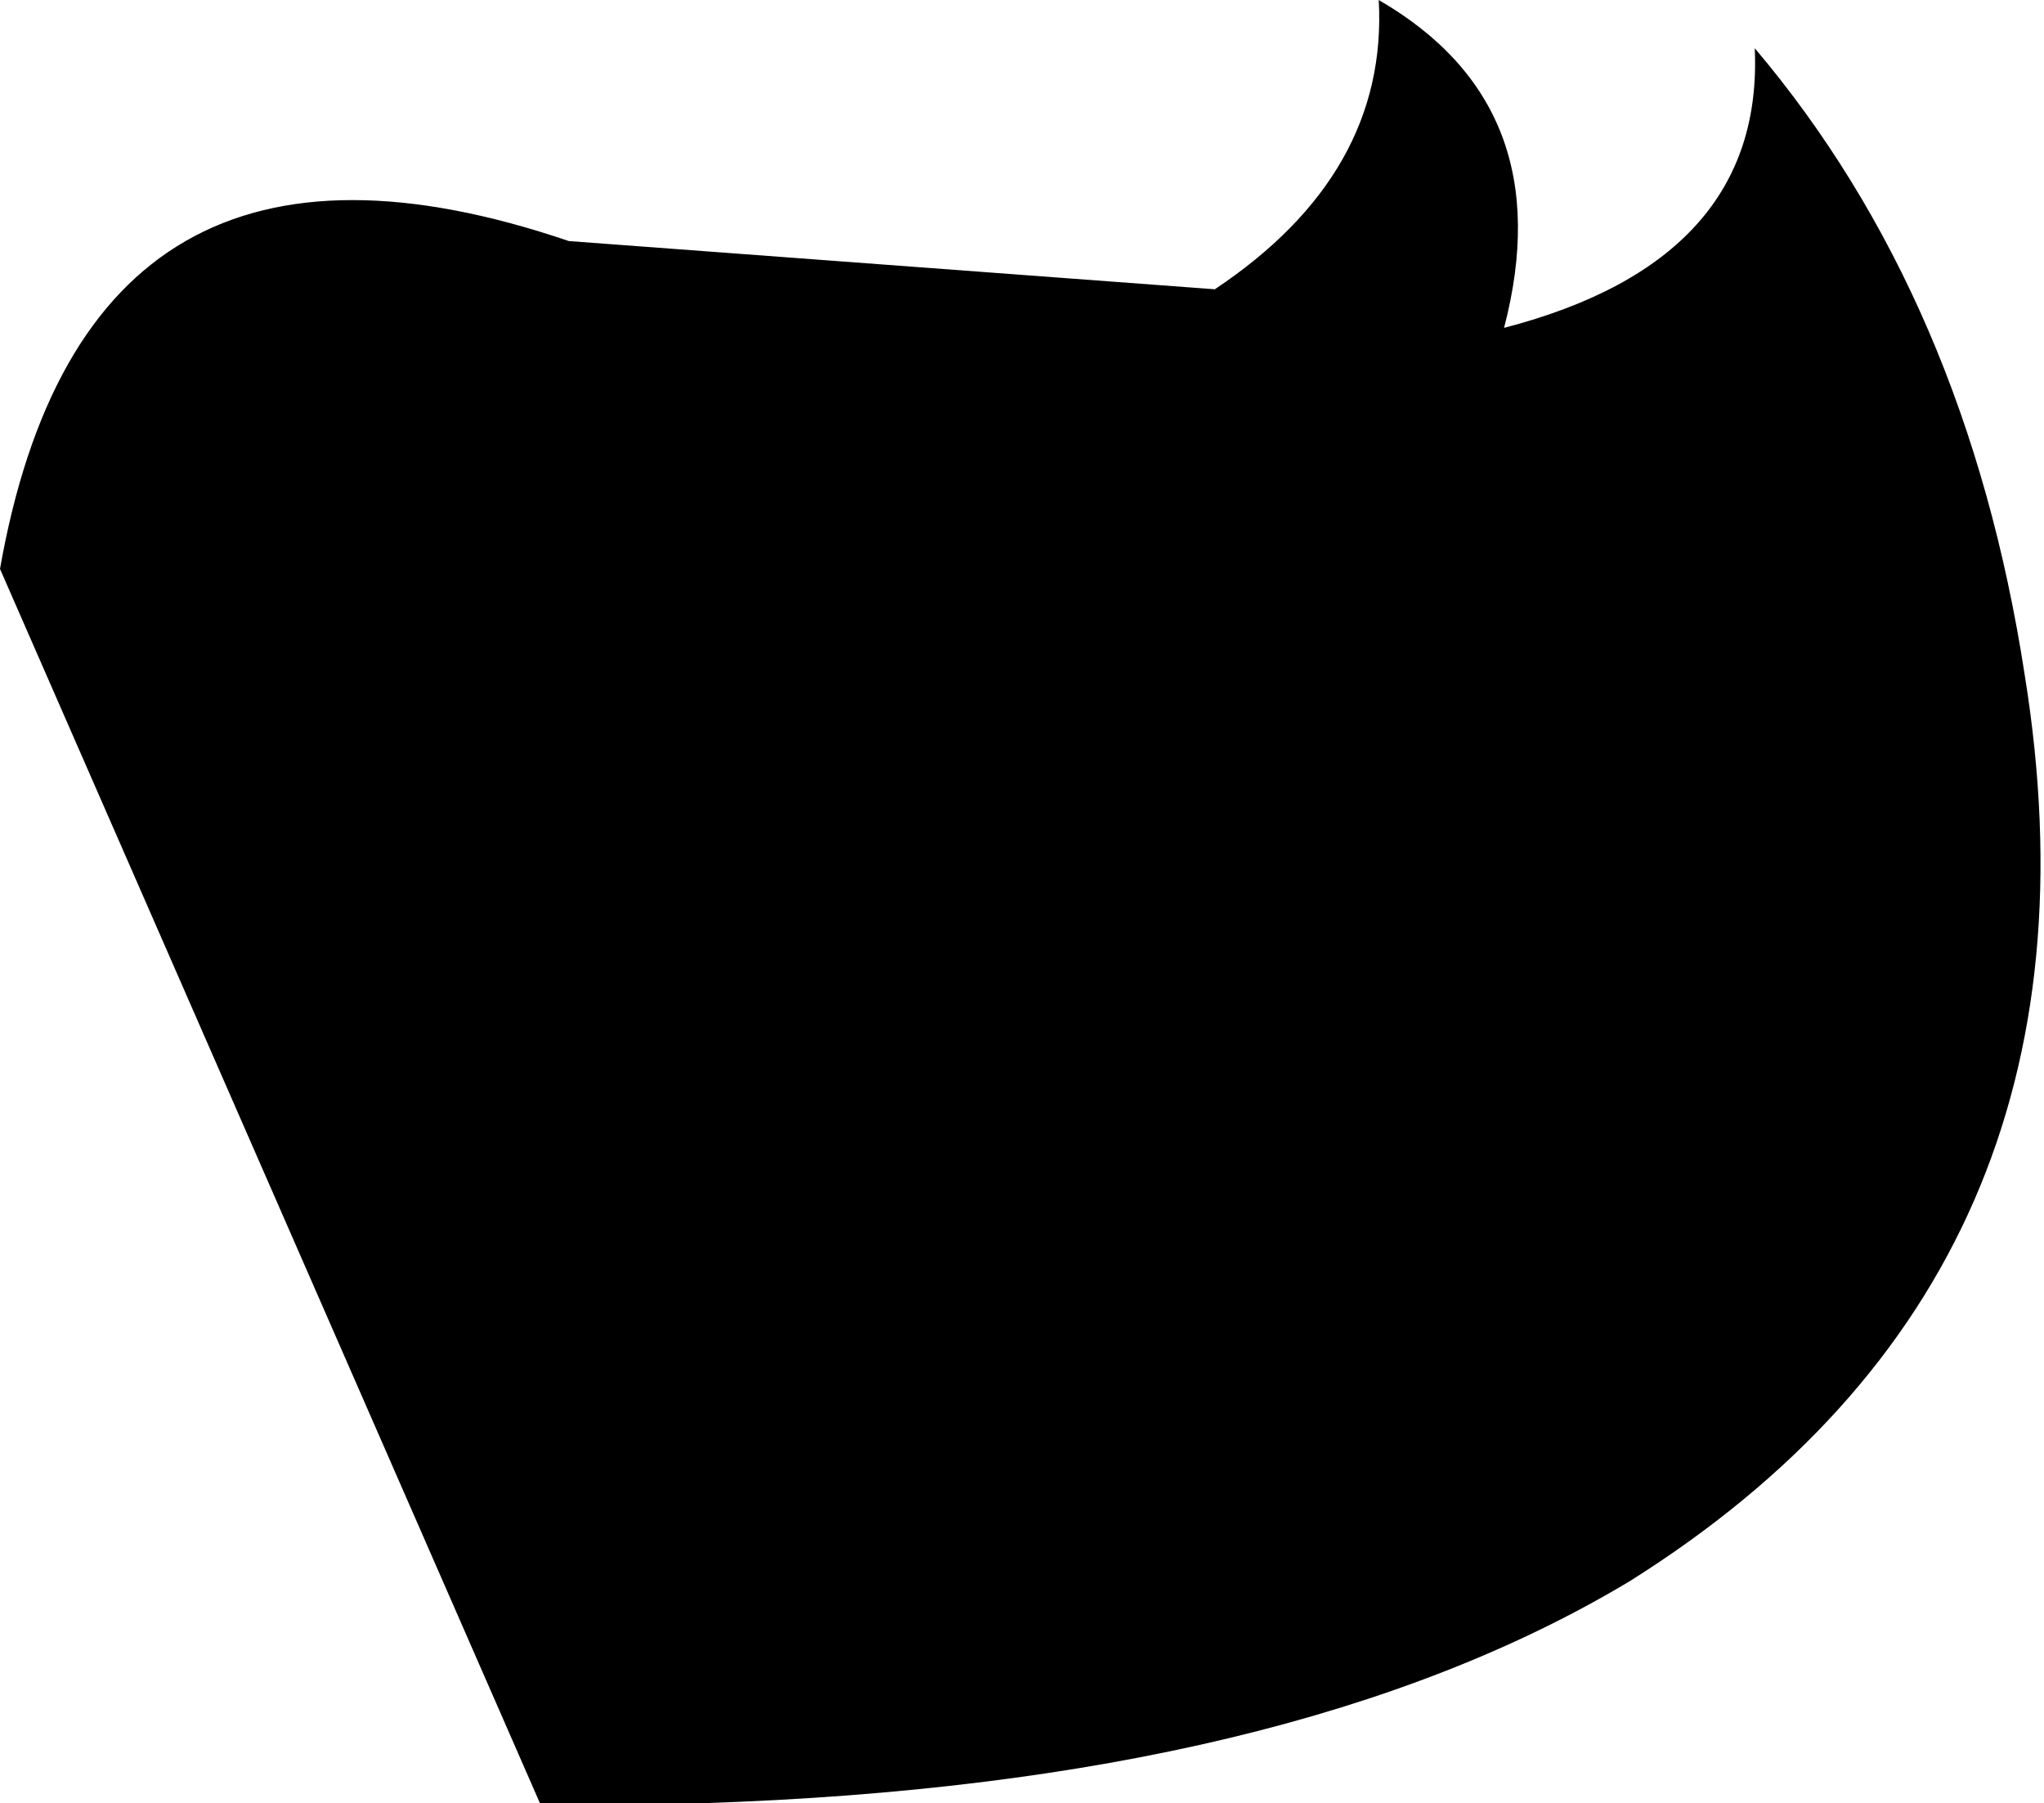
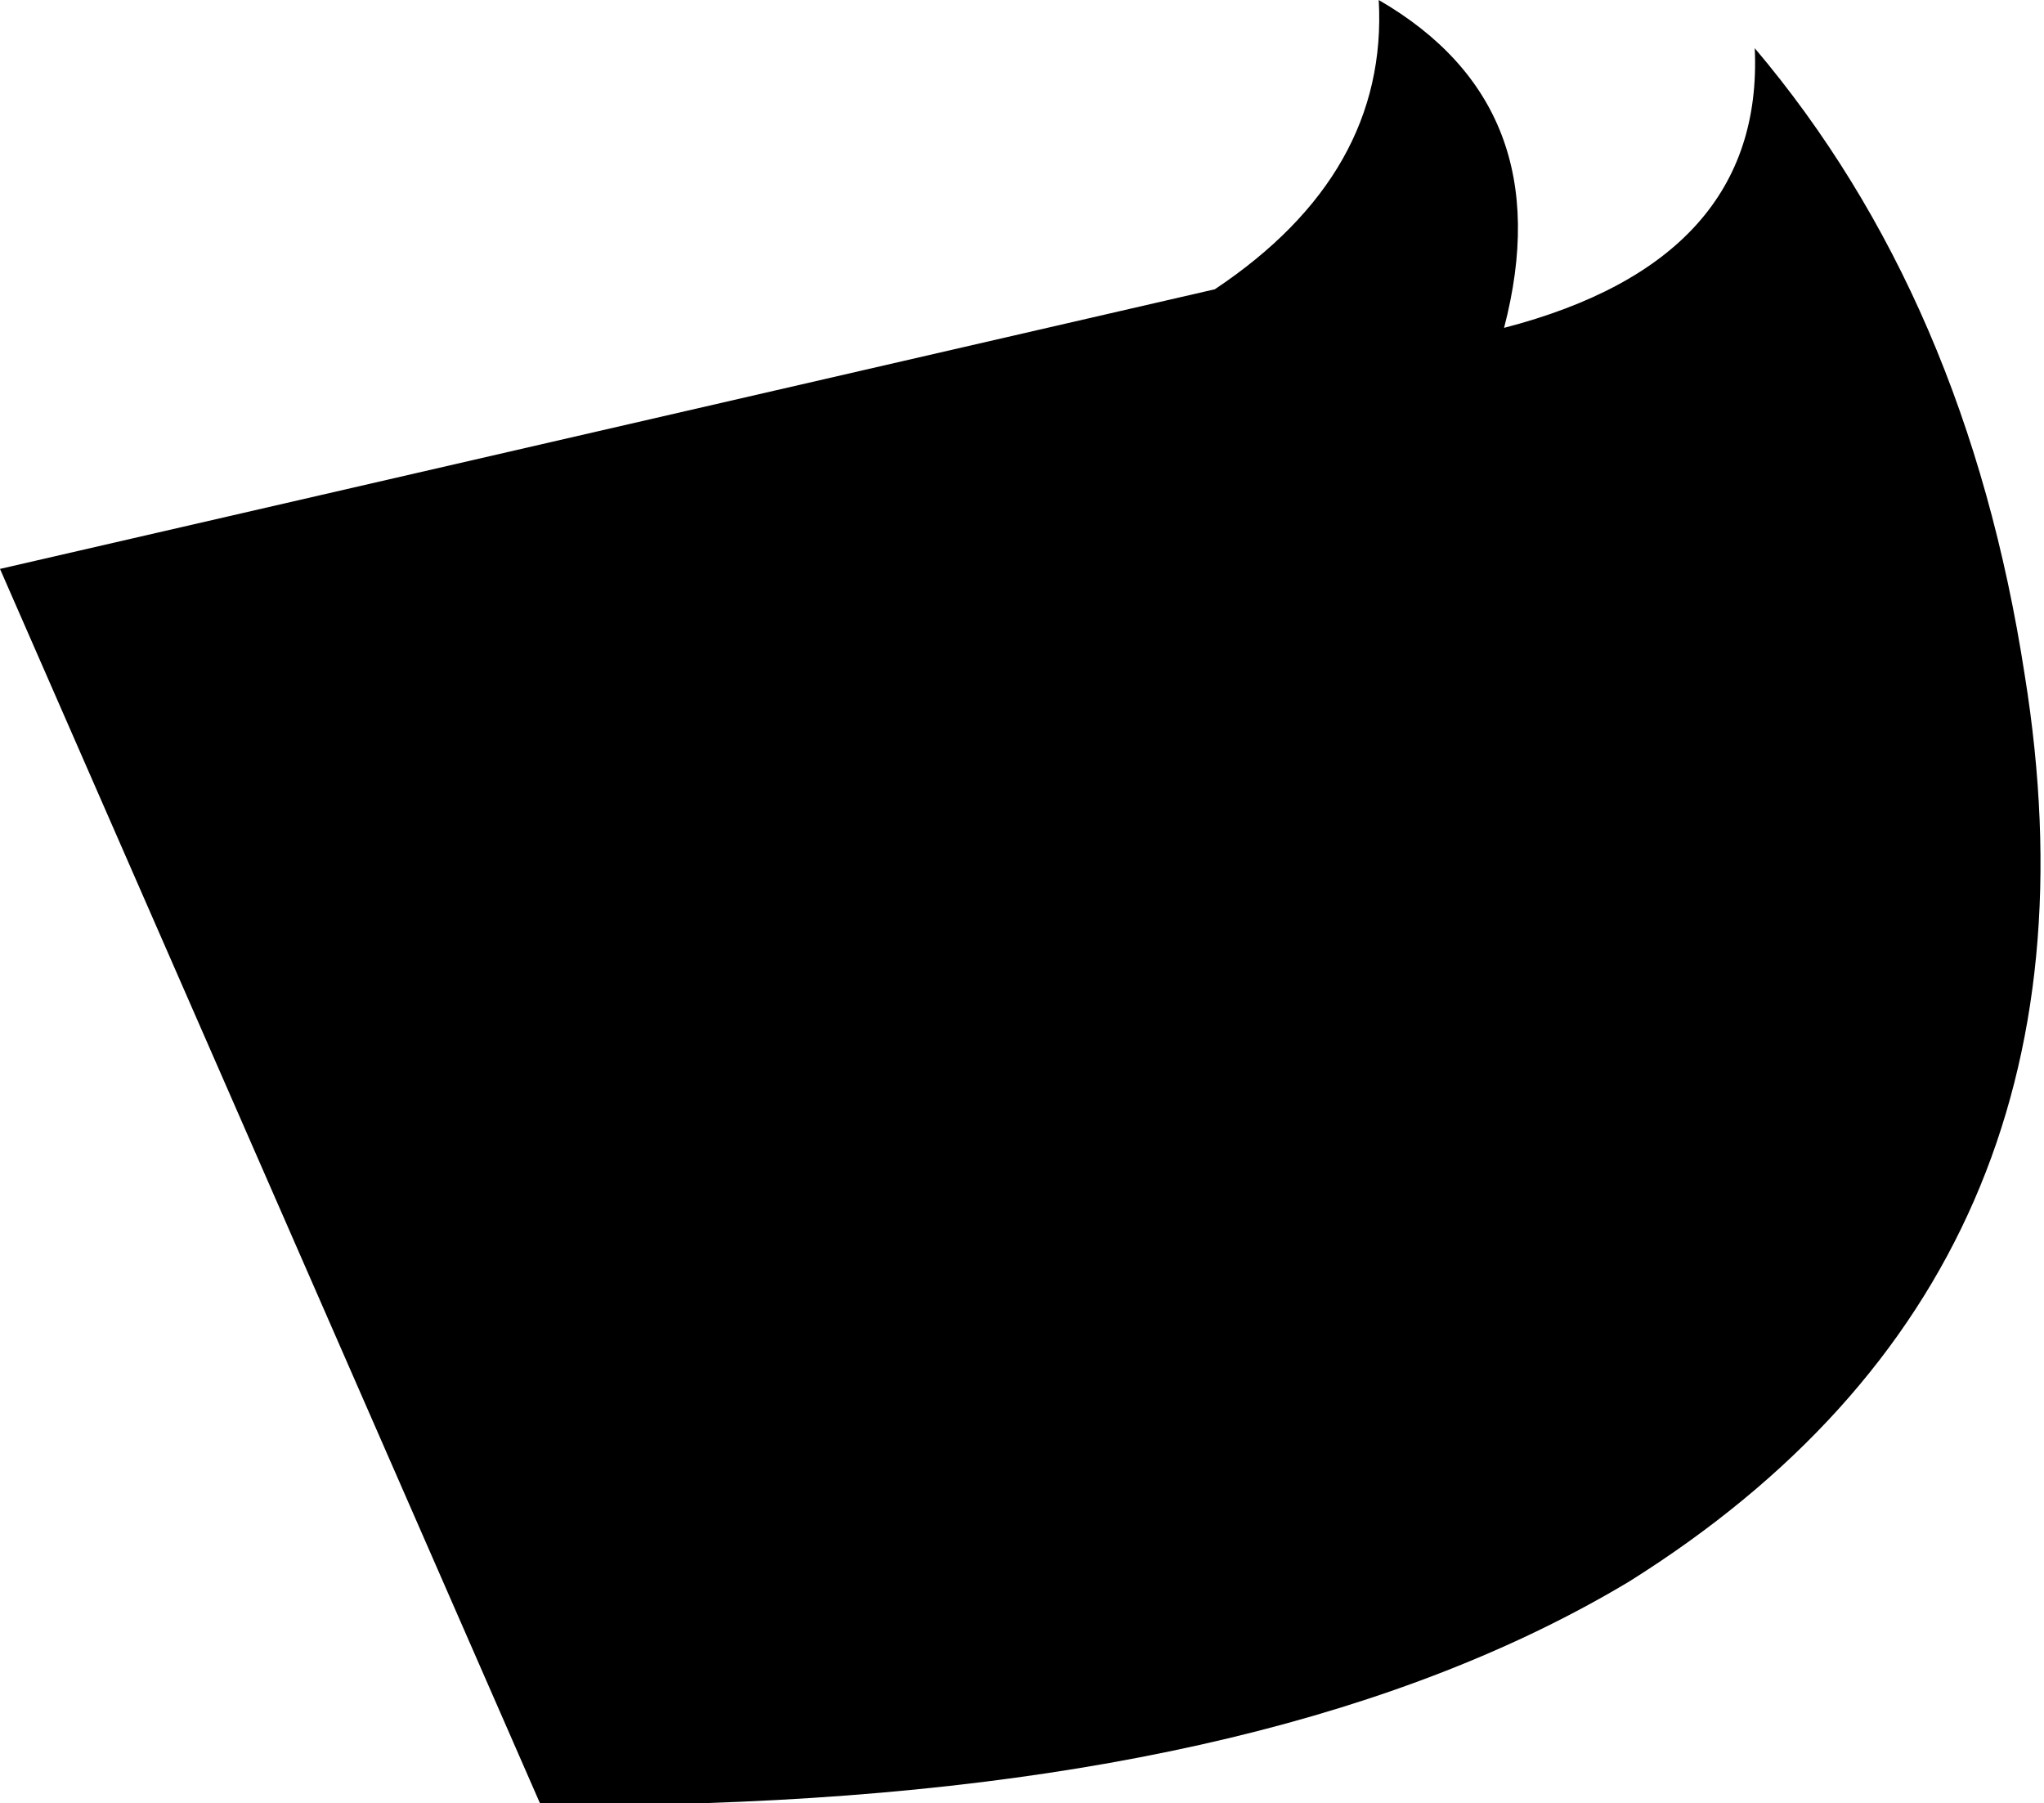
<svg xmlns="http://www.w3.org/2000/svg" height="9.35px" width="10.6px">
  <g transform="matrix(1.0, 0.0, 0.0, 1.0, -69.9, -32.15)">
-     <path d="M80.4 35.65 Q80.9 38.75 78.35 40.35 76.6 41.4 73.55 41.5 L72.7 41.5 69.9 35.1 Q70.35 32.55 72.85 33.4 L76.2 33.65 Q77.1 33.05 77.05 32.15 78.0 32.7 77.7 33.85 79.05 33.5 79.0 32.4 80.1 33.7 80.4 35.65" fill="#000000" fill-rule="evenodd" stroke="none" />
+     <path d="M80.4 35.65 Q80.9 38.75 78.35 40.35 76.6 41.4 73.55 41.5 L72.7 41.5 69.9 35.1 L76.2 33.65 Q77.1 33.05 77.05 32.15 78.0 32.7 77.7 33.85 79.05 33.5 79.0 32.4 80.1 33.7 80.4 35.65" fill="#000000" fill-rule="evenodd" stroke="none" />
  </g>
</svg>